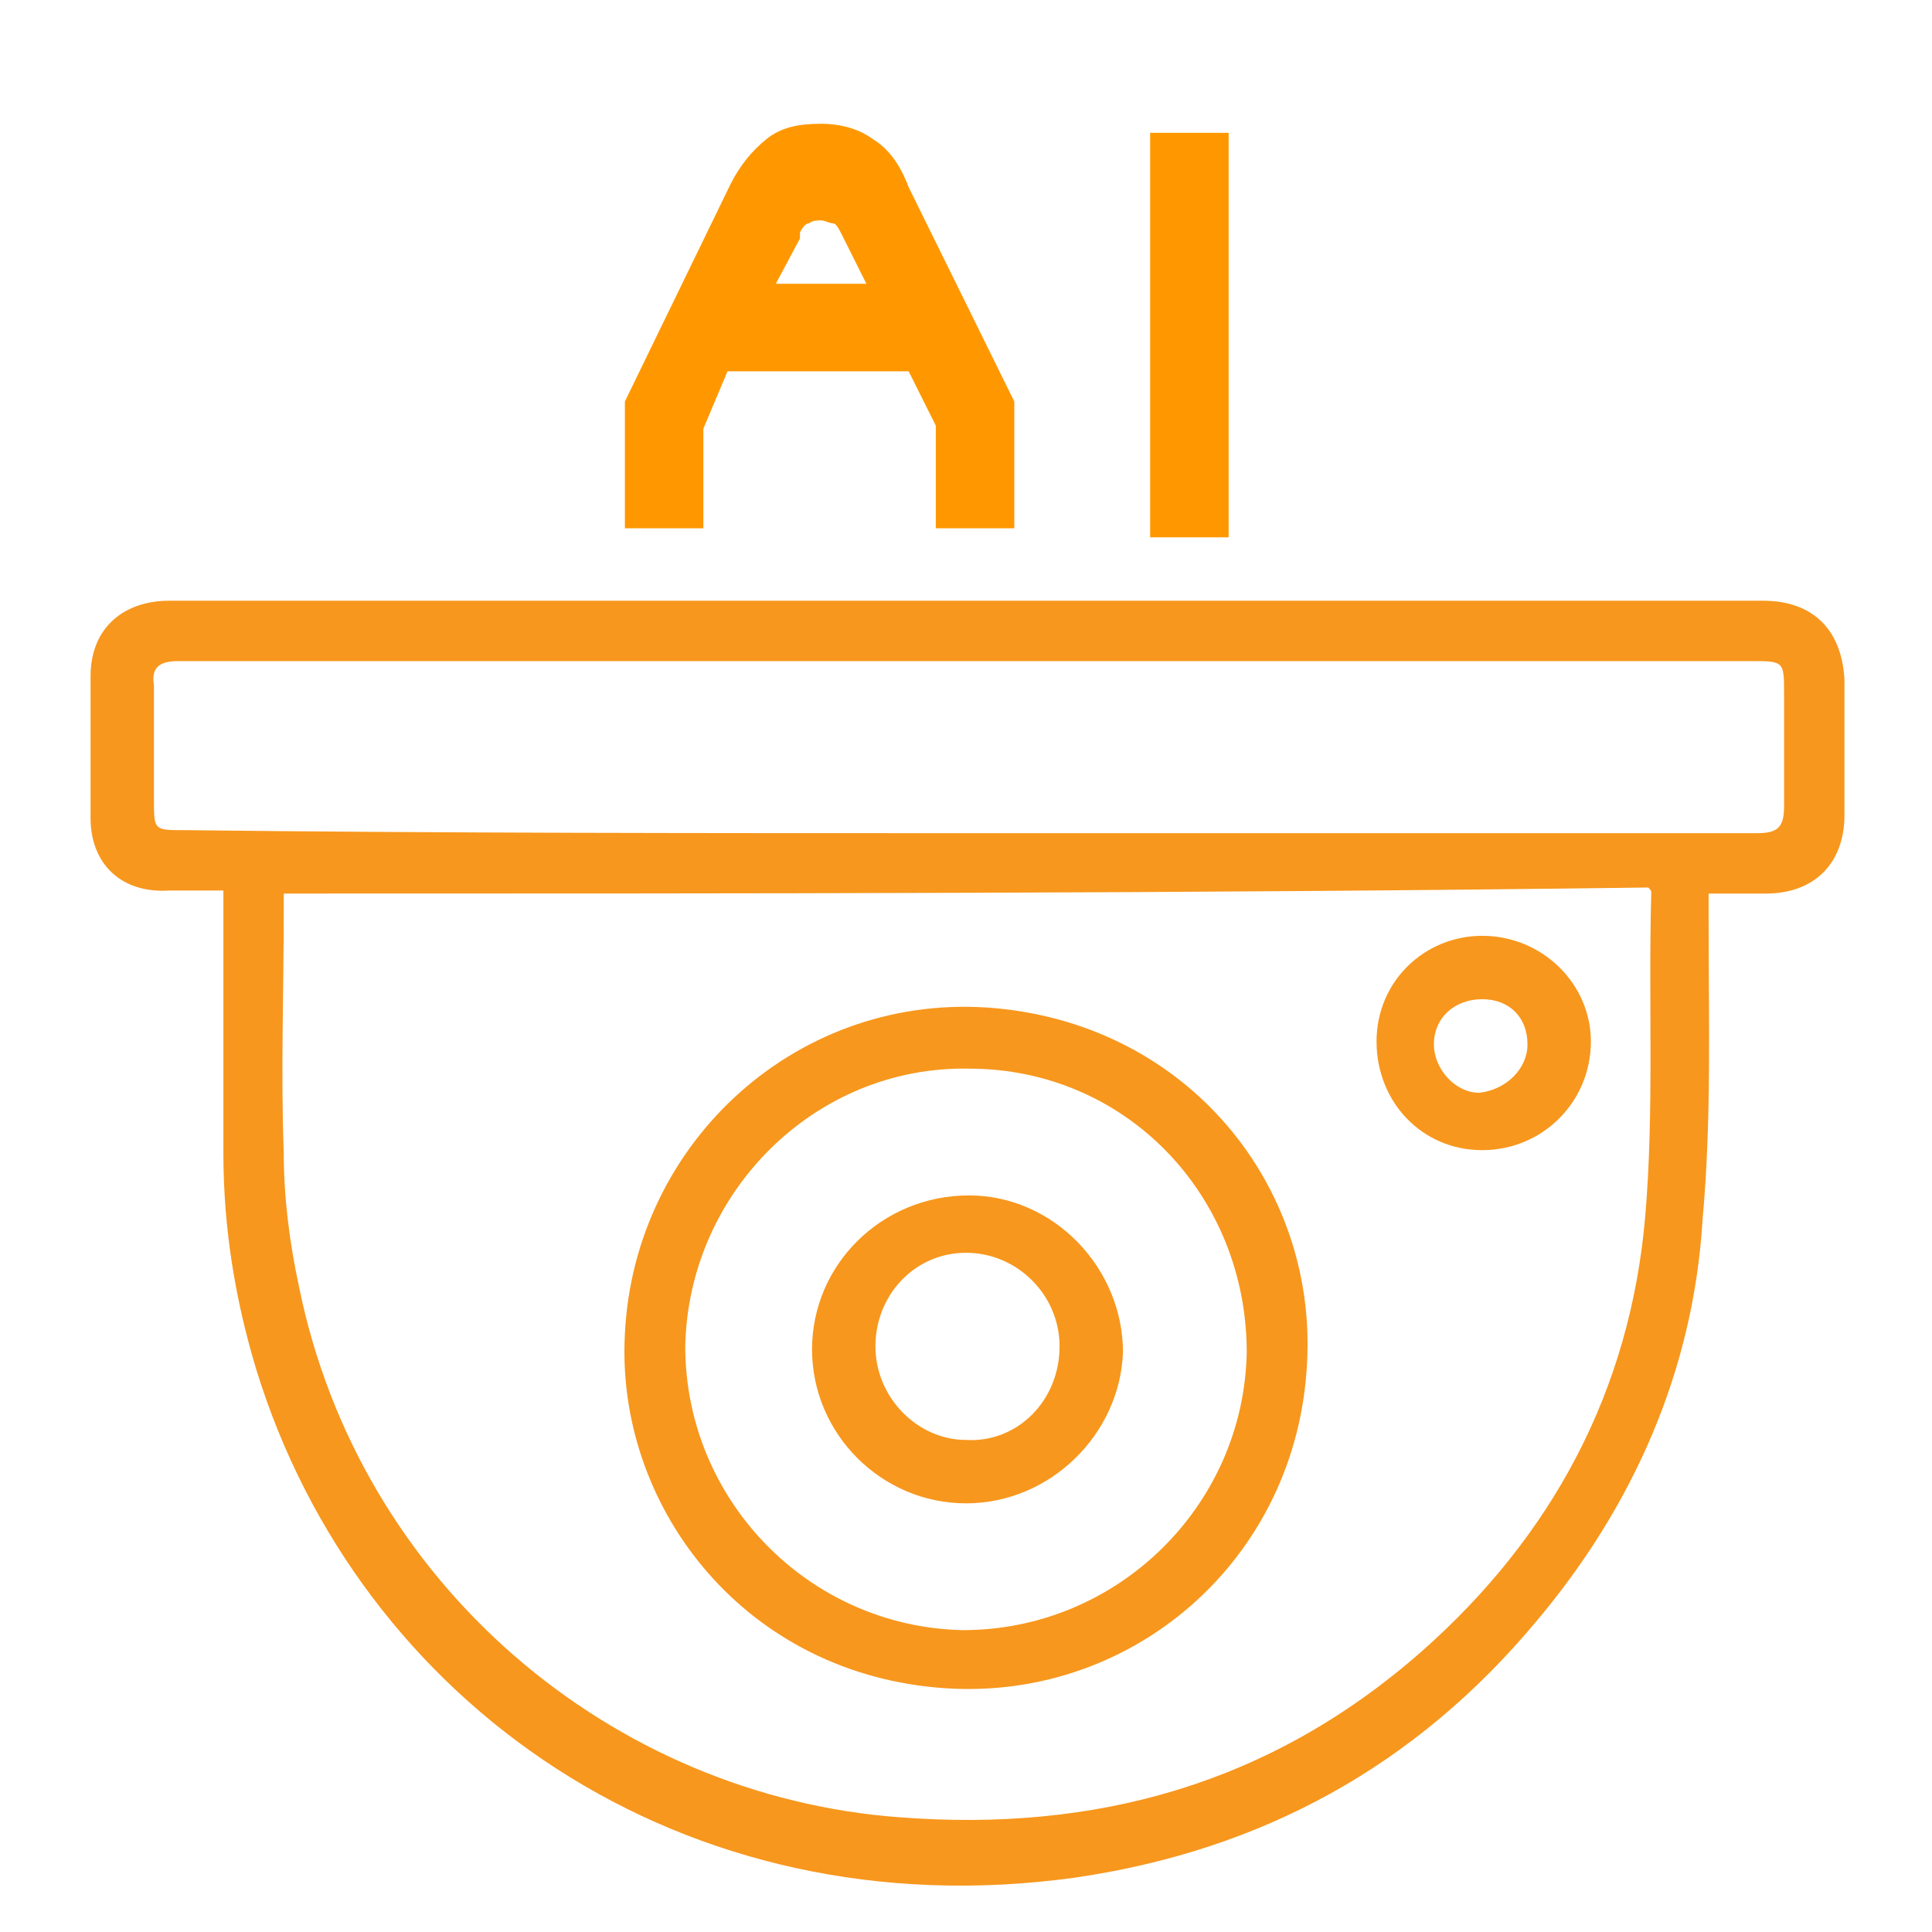
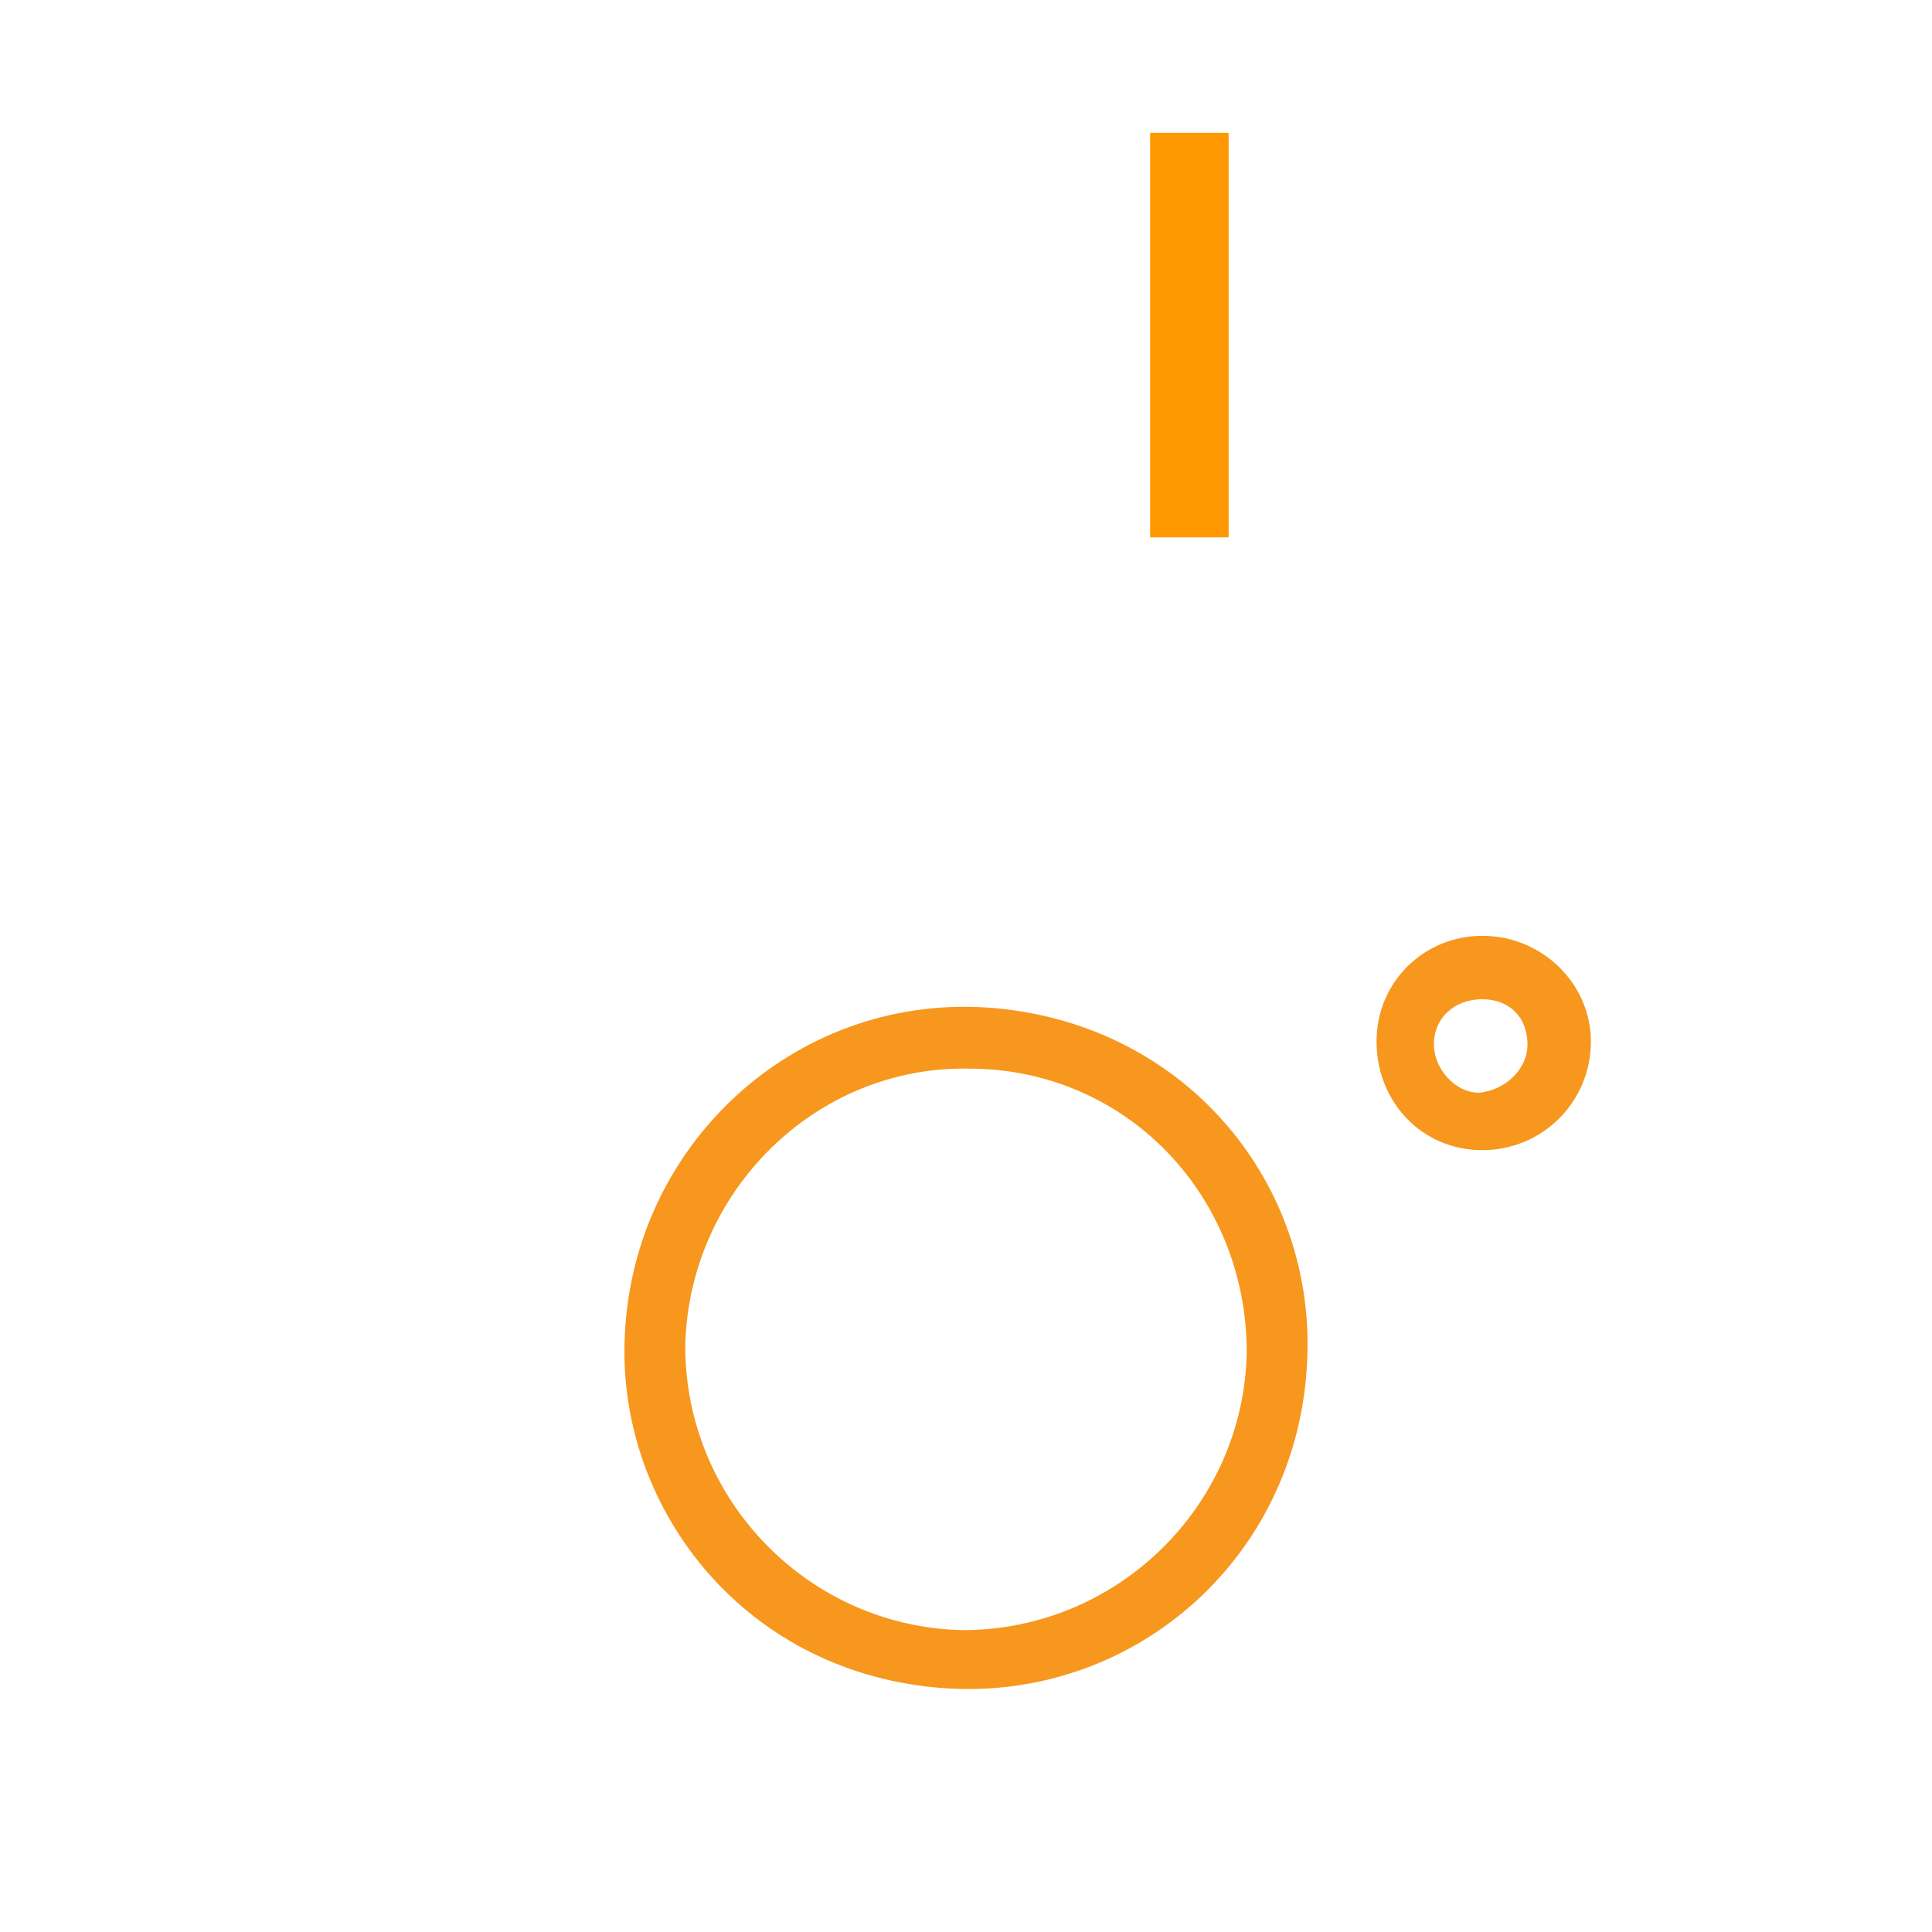
<svg xmlns="http://www.w3.org/2000/svg" version="1.1" id="Layer_1" x="0px" y="0px" viewBox="0 0 64 64" style="enable-background:new 0 0 64 64;" xml:space="preserve">
  <style type="text/css">
	.st0{fill:#F7971D;}
	.st1{fill:#FF9800;}
</style>
  <g>
-     <path class="st0" d="M56.6,29.6c0,0.4,0,0.7,0,0.9c0,3.3,0.1,6.6-0.2,9.9c-0.3,5-2.3,9.5-5.5,13.3c-4,4.8-9.1,7.6-15.3,8.5   C22.6,64,11.9,56.4,8.5,45.4c-0.7-2.3-1.1-4.7-1.1-7.2c0-2.6,0-5.2,0-7.8c0-0.3,0-0.5,0-0.9c-0.6,0-1.2,0-1.8,0   C4,29.6,3,28.6,3,27.1c0-1.6,0-3.1,0-4.7c0-1.6,1.1-2.5,2.6-2.5c17.6,0,35.2,0,52.8,0c1.6,0,2.6,0.9,2.7,2.6c0,1.5,0,3,0,4.5   c0,1.6-1,2.6-2.6,2.6C57.9,29.6,57.3,29.6,56.6,29.6z M9.4,29.6c0,0.2,0,0.4,0,0.5c0,2.7-0.1,5.4,0,8.1c0,1.5,0.2,3,0.5,4.4   c2,9.9,10.4,16.9,19.9,17.6c6.5,0.5,12.3-1.1,17.3-5.5c4.3-3.8,6.9-8.6,7.4-14.4c0.3-3.5,0.1-7.1,0.2-10.7c0-0.1,0-0.1-0.1-0.2   C39.5,29.6,24.5,29.6,9.4,29.6z M32,27.6c8.7,0,17.4,0,26.2,0c0.7,0,0.9-0.2,0.9-0.9c0-1.2,0-2.5,0-3.7c0-1.1,0-1.1-1.1-1.1   c-14.4,0-28.8,0-43.2,0c-3,0-5.9,0-8.9,0c-0.6,0-0.9,0.2-0.8,0.8c0,1.3,0,2.5,0,3.8c0,1,0,1,1,1C14.7,27.6,23.3,27.6,32,27.6z" />
    <path class="st0" d="M20.7,44.2C21,37.8,26.5,32.8,33,33.4c6.4,0.6,10.6,5.9,10.3,11.7C43,51.7,37.4,56.5,31,55.9   C24.5,55.3,20.4,49.8,20.7,44.2z M22.7,44.6c0,5.1,4.1,9.3,9.2,9.4c5.1,0,9.3-4.1,9.4-9.2c0-5.2-4-9.4-9.2-9.4   C27,35.3,22.8,39.5,22.7,44.6z" />
    <path class="st0" d="M49.1,38.1c-2,0-3.5-1.6-3.5-3.6c0-2,1.6-3.5,3.5-3.5c2,0,3.6,1.6,3.6,3.5C52.7,36.5,51.1,38.1,49.1,38.1z    M50.6,34.6c0-0.9-0.6-1.5-1.5-1.5c-0.9,0-1.6,0.6-1.6,1.5c0,0.8,0.7,1.6,1.5,1.6C49.9,36.1,50.6,35.4,50.6,34.6z" />
-     <path class="st0" d="M32,49.8c-2.8,0-5.1-2.3-5.1-5.1c0-2.8,2.3-5.1,5.2-5.1c2.8,0,5.1,2.4,5.1,5.2C37.1,47.5,34.8,49.8,32,49.8z    M35.1,44.6c0-1.7-1.4-3.1-3.1-3.1c-1.7,0-3,1.4-3,3.1c0,1.7,1.4,3.1,3,3.1C33.7,47.8,35.1,46.4,35.1,44.6z" />
  </g>
  <g>
-     <path class="st1" d="M23.3,14.2v3.3h-2.6v-4.2l3.5-7.2c0.3-0.6,0.7-1.1,1.2-1.5c0.5-0.4,1.1-0.5,1.8-0.5c0.7,0,1.3,0.2,1.7,0.5   c0.5,0.3,0.9,0.8,1.2,1.6l3.5,7.1v4.2H31v-3.4l-0.9-1.8h-6L23.3,14.2z M27.9,7.8c-0.1-0.2-0.2-0.4-0.3-0.4s-0.3-0.1-0.4-0.1   c-0.1,0-0.3,0-0.4,0.1c-0.1,0-0.2,0.1-0.3,0.3c0,0,0,0.1,0,0.1c0,0,0,0,0,0.1l-0.8,1.5h3L27.9,7.8z" />
-   </g>
+     </g>
  <g>
    <path class="st1" d="M38.1,17.8V4.4h2.6v13.4H38.1z" />
  </g>
</svg>